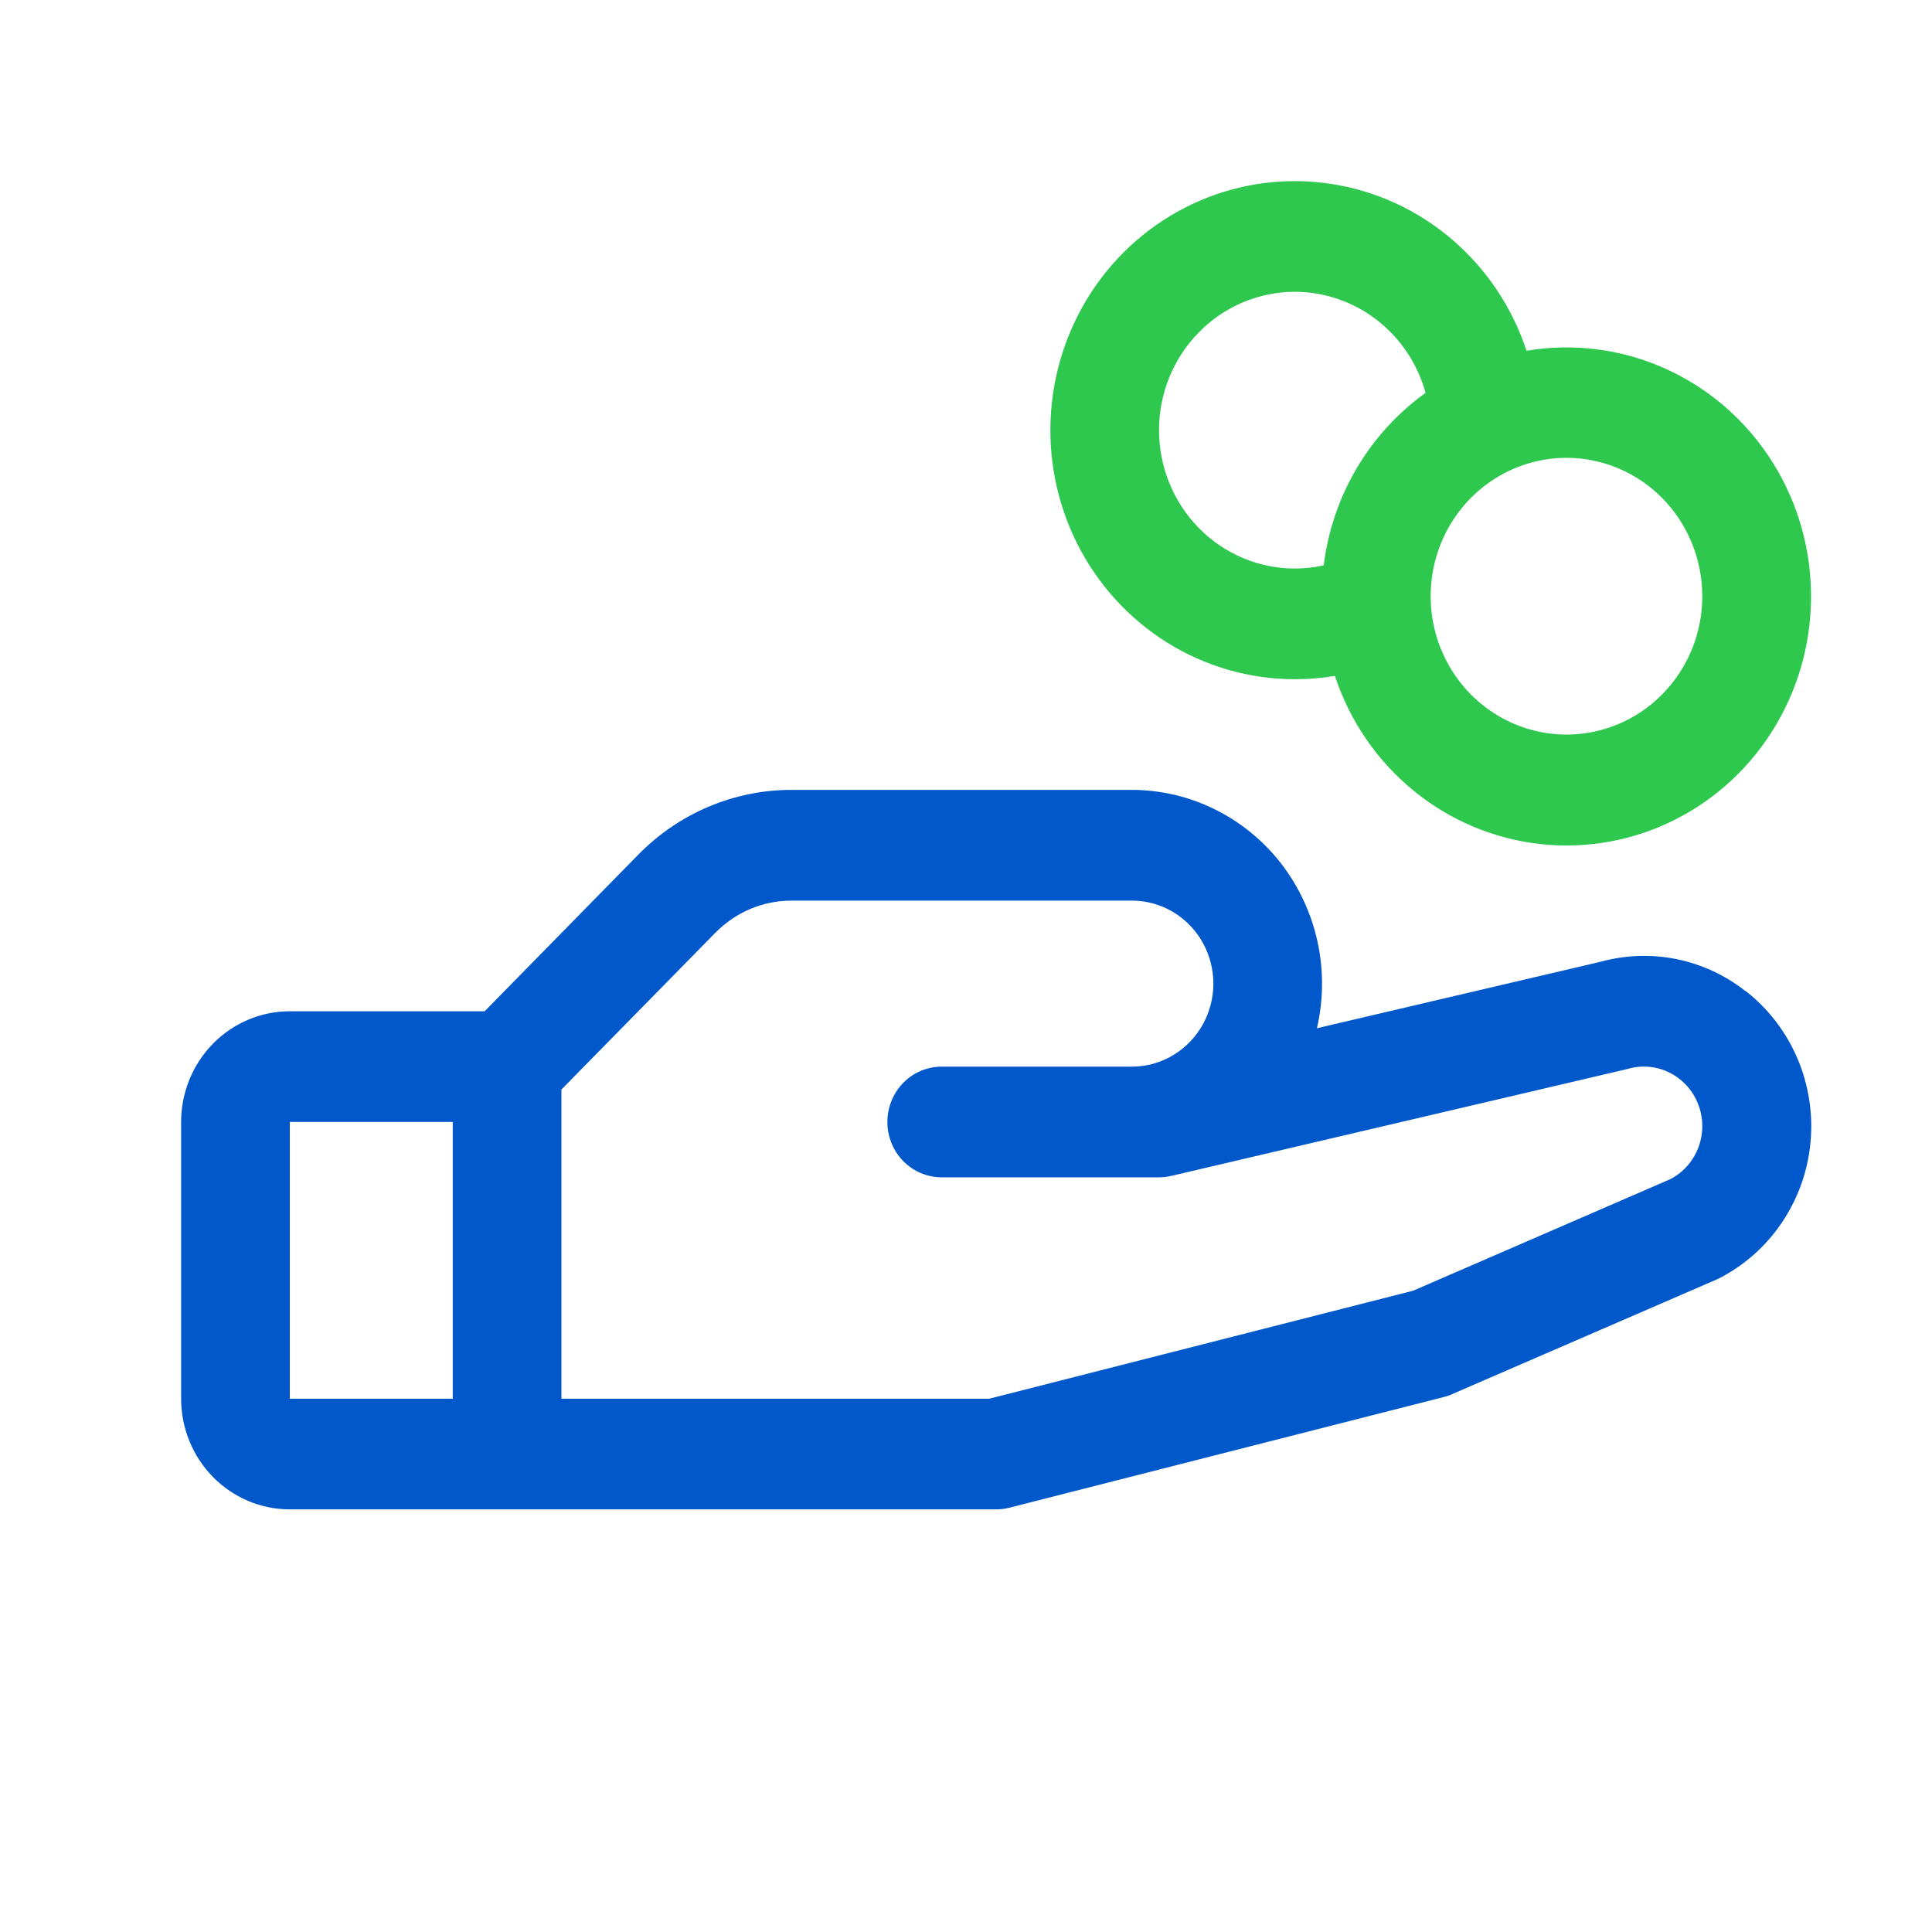
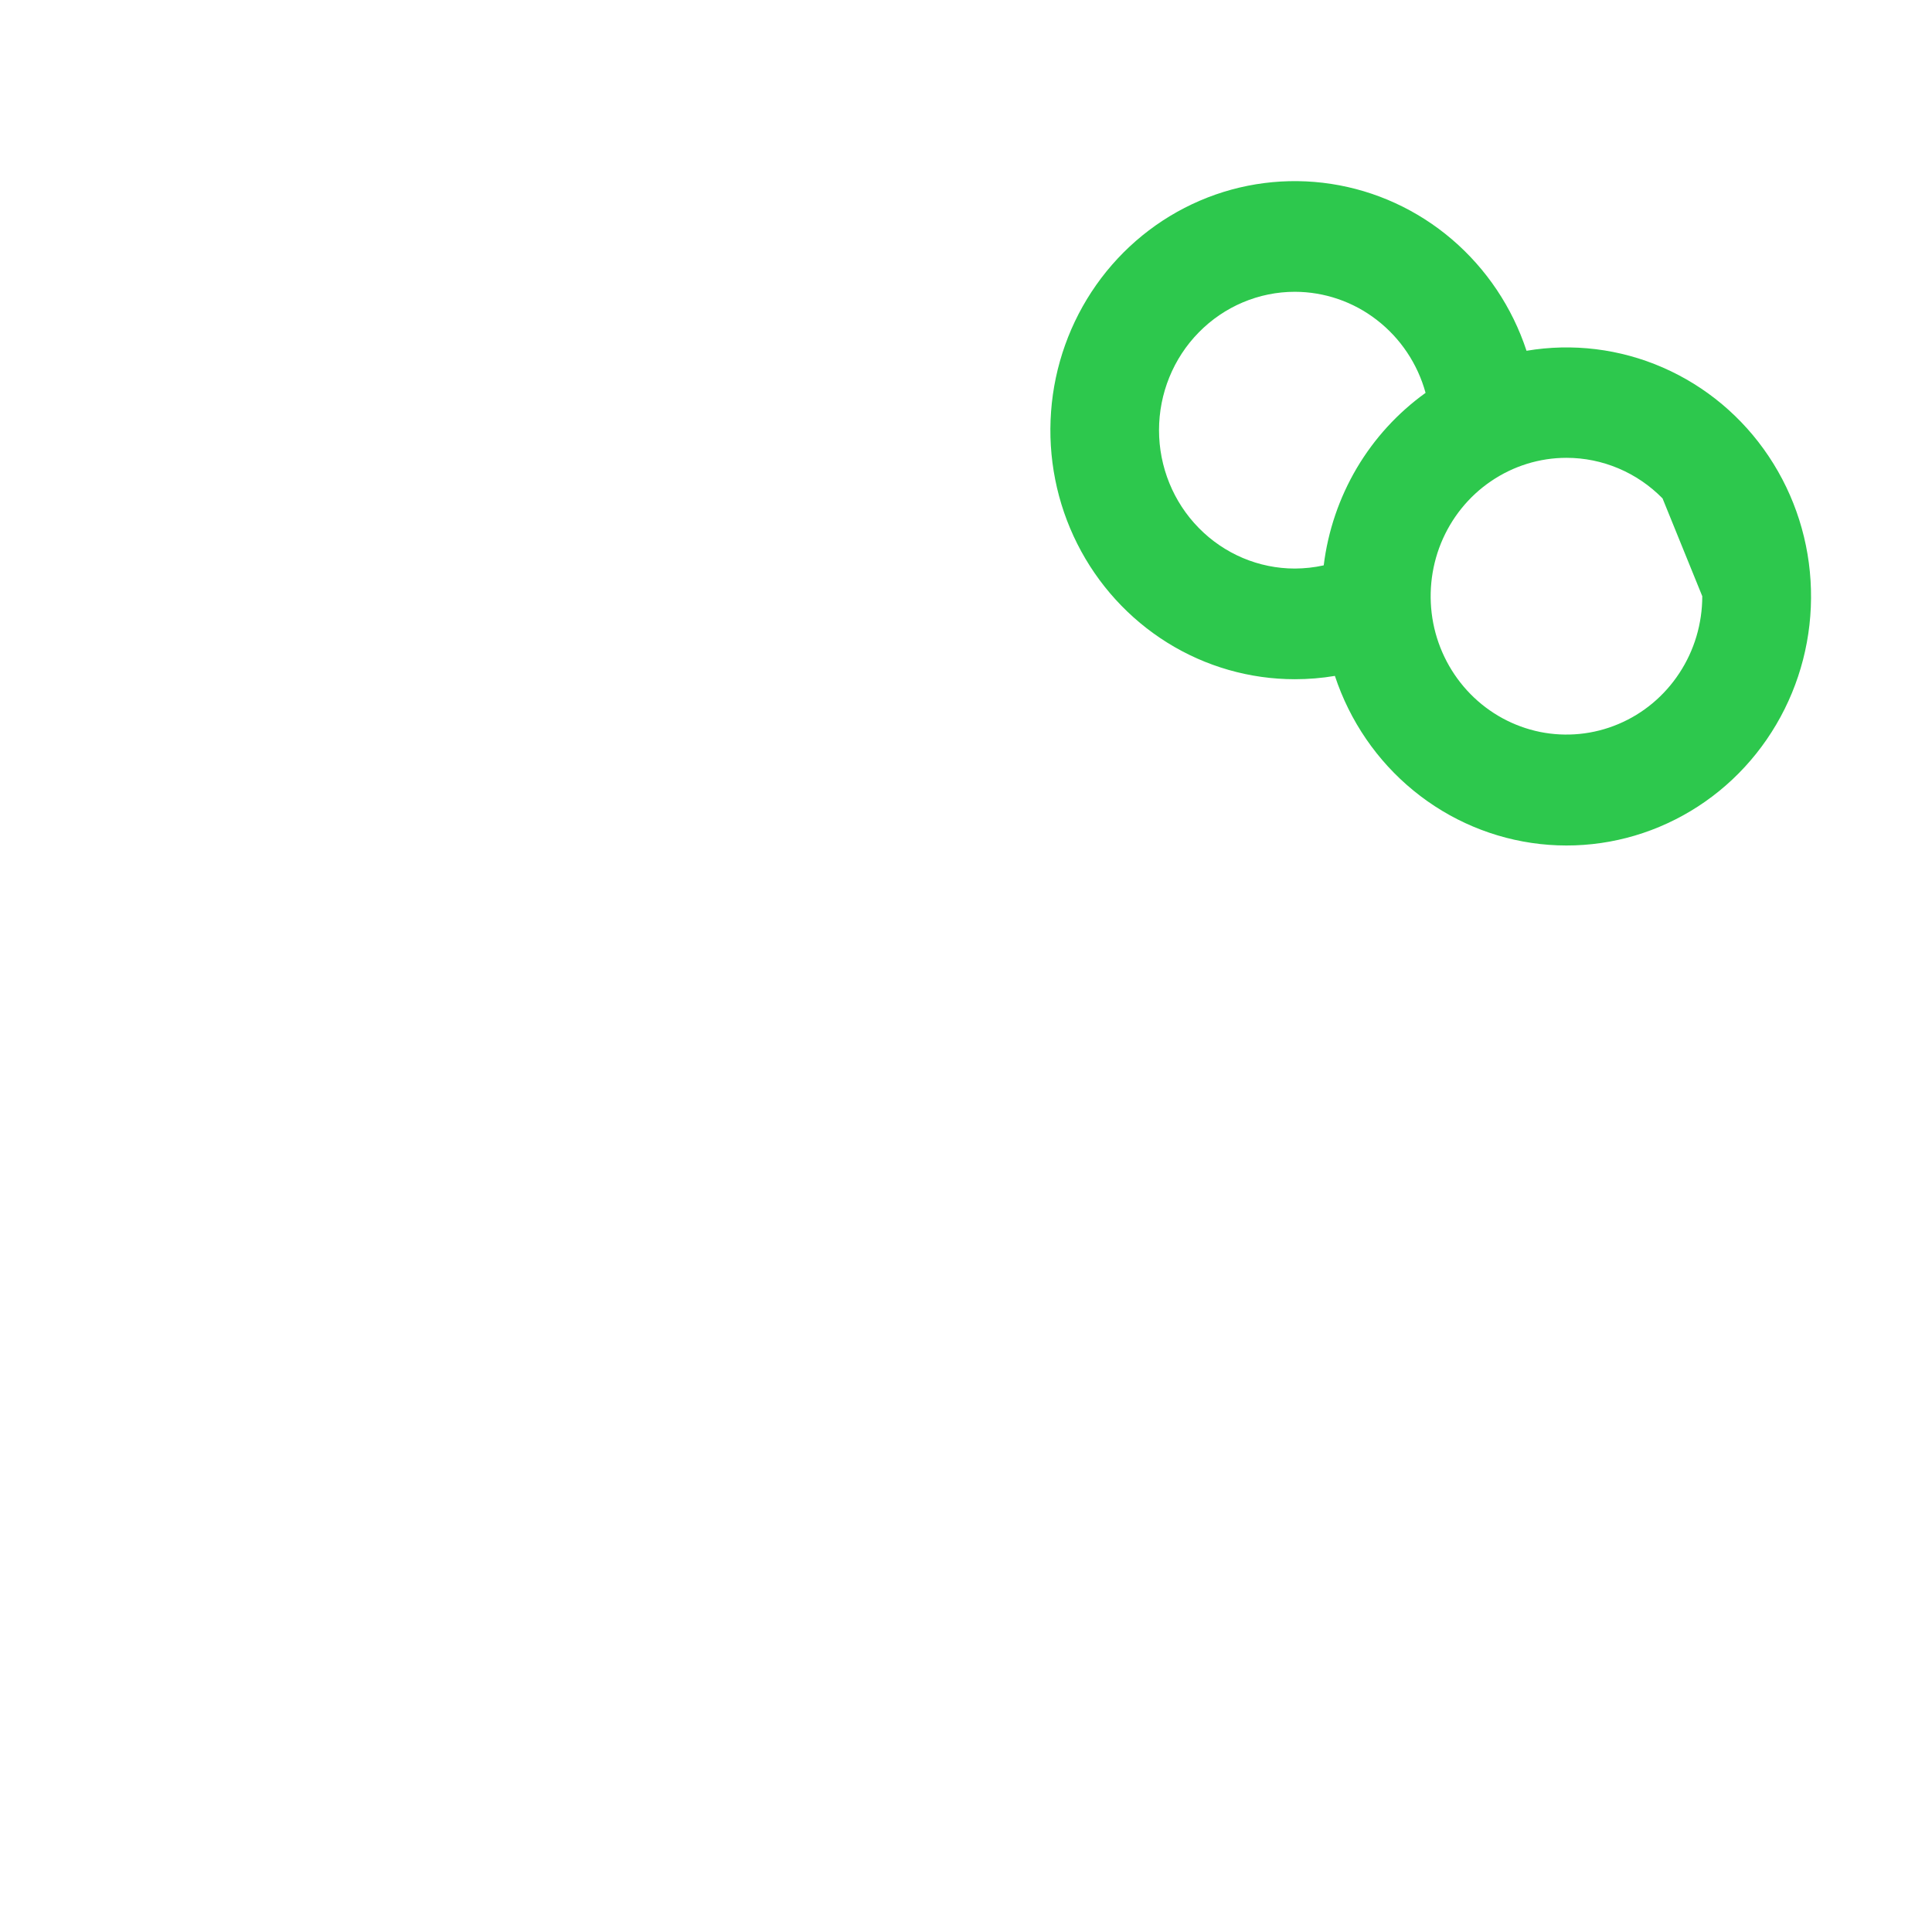
<svg xmlns="http://www.w3.org/2000/svg" width="32" height="32" viewBox="0 0 32 32" fill="none">
-   <path d="M28.907 16.413C28.573 16.151 28.183 15.97 27.768 15.886C27.354 15.802 26.926 15.817 26.518 15.928L21.812 17.031C21.922 16.56 21.925 16.069 21.822 15.597C21.719 15.124 21.512 14.681 21.218 14.301C20.923 13.922 20.547 13.615 20.119 13.404C19.692 13.193 19.222 13.083 18.747 13.083H13.116C12.643 13.082 12.175 13.176 11.738 13.361C11.301 13.545 10.905 13.816 10.571 14.157L8.027 16.75H4.8C4.322 16.75 3.865 16.943 3.527 17.287C3.19 17.631 3 18.097 3 18.583L3 23.167C3 23.653 3.19 24.119 3.527 24.463C3.865 24.807 4.322 25 4.8 25H16.497C16.571 25 16.644 24.991 16.716 24.973L23.914 23.139C23.96 23.128 24.005 23.113 24.048 23.093L28.42 21.198L28.47 21.175C28.89 20.961 29.25 20.642 29.515 20.247C29.781 19.853 29.944 19.395 29.988 18.919C30.032 18.443 29.956 17.963 29.768 17.524C29.58 17.086 29.285 16.703 28.912 16.413H28.907ZM4.8 18.583H7.499V23.167H4.8V18.583ZM27.681 19.524L23.407 21.378L16.385 23.167H9.299V18.046L11.844 15.454C12.011 15.283 12.209 15.148 12.427 15.055C12.646 14.963 12.88 14.916 13.116 14.917H18.747C19.105 14.917 19.448 15.062 19.701 15.319C19.955 15.577 20.097 15.927 20.097 16.292C20.097 16.656 19.955 17.006 19.701 17.264C19.448 17.522 19.105 17.667 18.747 17.667H15.598C15.359 17.667 15.13 17.763 14.961 17.935C14.793 18.107 14.698 18.34 14.698 18.583C14.698 18.826 14.793 19.06 14.961 19.232C15.13 19.404 15.359 19.5 15.598 19.5H19.197C19.265 19.5 19.332 19.492 19.398 19.477L26.934 17.711L26.969 17.702C27.199 17.637 27.445 17.661 27.659 17.769C27.872 17.878 28.04 18.063 28.127 18.289C28.215 18.515 28.218 18.766 28.135 18.994C28.052 19.222 27.889 19.411 27.678 19.524H27.681Z" fill="#0058CB" />
-   <path d="M21.447 11.25C21.669 11.25 21.891 11.232 22.11 11.195C22.357 11.942 22.808 12.601 23.411 13.094C24.014 13.588 24.743 13.895 25.511 13.98C26.28 14.065 27.057 13.924 27.749 13.573C28.442 13.223 29.021 12.678 29.419 12.002C29.817 11.327 30.017 10.55 29.995 9.762C29.974 8.975 29.731 8.21 29.296 7.559C28.861 6.907 28.252 6.397 27.541 6.087C26.83 5.777 26.047 5.681 25.284 5.81C25.047 5.09 24.619 4.452 24.048 3.964C23.477 3.476 22.785 3.159 22.049 3.046C21.312 2.933 20.559 3.029 19.873 3.324C19.186 3.619 18.593 4.101 18.158 4.718C17.724 5.334 17.464 6.061 17.409 6.817C17.353 7.574 17.503 8.332 17.843 9.007C18.183 9.683 18.7 10.249 19.335 10.645C19.971 11.041 20.702 11.25 21.447 11.25ZM28.195 9.875C28.195 10.328 28.064 10.771 27.816 11.148C27.569 11.525 27.218 11.819 26.807 11.992C26.396 12.166 25.943 12.211 25.507 12.123C25.071 12.034 24.67 11.816 24.355 11.495C24.041 11.175 23.826 10.767 23.739 10.322C23.653 9.878 23.697 9.417 23.867 8.998C24.038 8.579 24.326 8.221 24.696 7.97C25.066 7.718 25.501 7.583 25.946 7.583C26.542 7.583 27.115 7.825 27.537 8.255C27.958 8.684 28.195 9.267 28.195 9.875ZM21.447 4.833C21.937 4.834 22.415 4.997 22.805 5.3C23.196 5.602 23.48 6.026 23.612 6.507C23.151 6.838 22.763 7.262 22.472 7.754C22.182 8.246 21.995 8.794 21.925 9.364C21.768 9.399 21.607 9.416 21.447 9.417C20.85 9.417 20.278 9.175 19.856 8.745C19.434 8.316 19.197 7.733 19.197 7.125C19.197 6.517 19.434 5.934 19.856 5.505C20.278 5.075 20.85 4.833 21.447 4.833Z" fill="#2DC84D" />
+   <path d="M21.447 11.25C21.669 11.25 21.891 11.232 22.11 11.195C22.357 11.942 22.808 12.601 23.411 13.094C24.014 13.588 24.743 13.895 25.511 13.98C26.28 14.065 27.057 13.924 27.749 13.573C28.442 13.223 29.021 12.678 29.419 12.002C29.817 11.327 30.017 10.55 29.995 9.762C29.974 8.975 29.731 8.21 29.296 7.559C28.861 6.907 28.252 6.397 27.541 6.087C26.83 5.777 26.047 5.681 25.284 5.81C25.047 5.09 24.619 4.452 24.048 3.964C23.477 3.476 22.785 3.159 22.049 3.046C21.312 2.933 20.559 3.029 19.873 3.324C19.186 3.619 18.593 4.101 18.158 4.718C17.724 5.334 17.464 6.061 17.409 6.817C17.353 7.574 17.503 8.332 17.843 9.007C18.183 9.683 18.7 10.249 19.335 10.645C19.971 11.041 20.702 11.25 21.447 11.25ZM28.195 9.875C28.195 10.328 28.064 10.771 27.816 11.148C27.569 11.525 27.218 11.819 26.807 11.992C26.396 12.166 25.943 12.211 25.507 12.123C25.071 12.034 24.67 11.816 24.355 11.495C24.041 11.175 23.826 10.767 23.739 10.322C23.653 9.878 23.697 9.417 23.867 8.998C24.038 8.579 24.326 8.221 24.696 7.97C25.066 7.718 25.501 7.583 25.946 7.583C26.542 7.583 27.115 7.825 27.537 8.255ZM21.447 4.833C21.937 4.834 22.415 4.997 22.805 5.3C23.196 5.602 23.48 6.026 23.612 6.507C23.151 6.838 22.763 7.262 22.472 7.754C22.182 8.246 21.995 8.794 21.925 9.364C21.768 9.399 21.607 9.416 21.447 9.417C20.85 9.417 20.278 9.175 19.856 8.745C19.434 8.316 19.197 7.733 19.197 7.125C19.197 6.517 19.434 5.934 19.856 5.505C20.278 5.075 20.85 4.833 21.447 4.833Z" fill="#2DC84D" />
</svg>